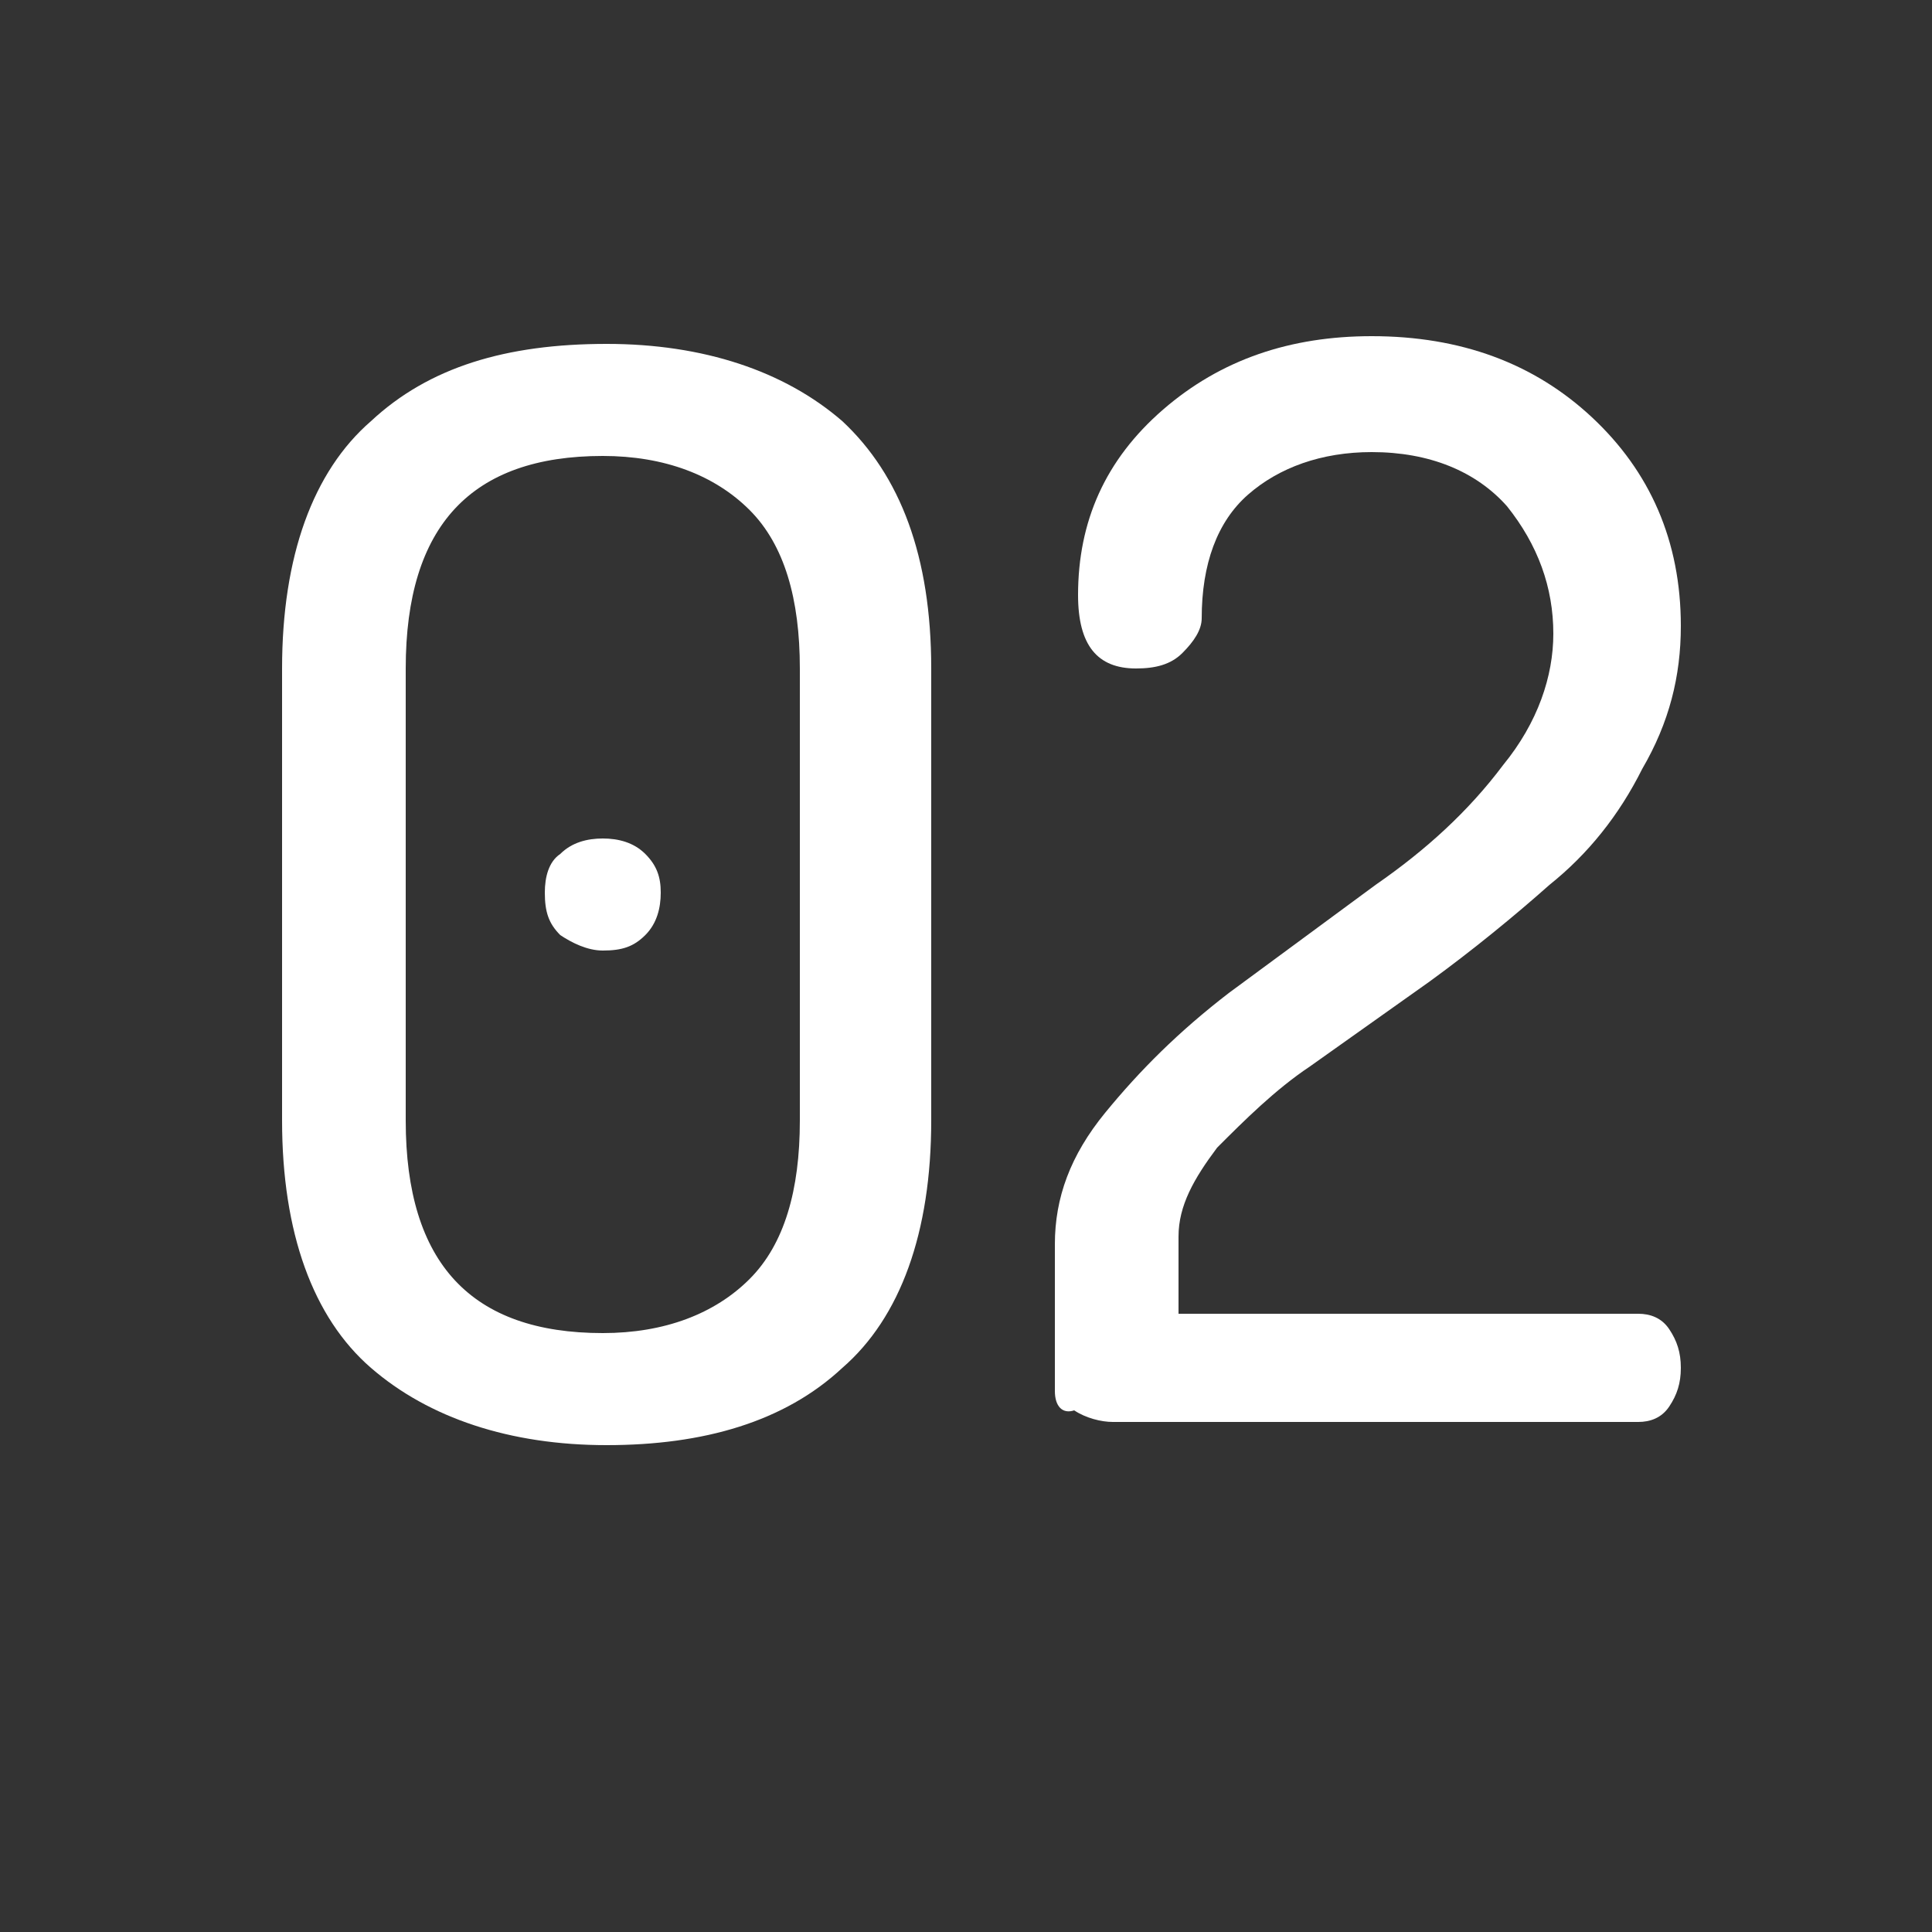
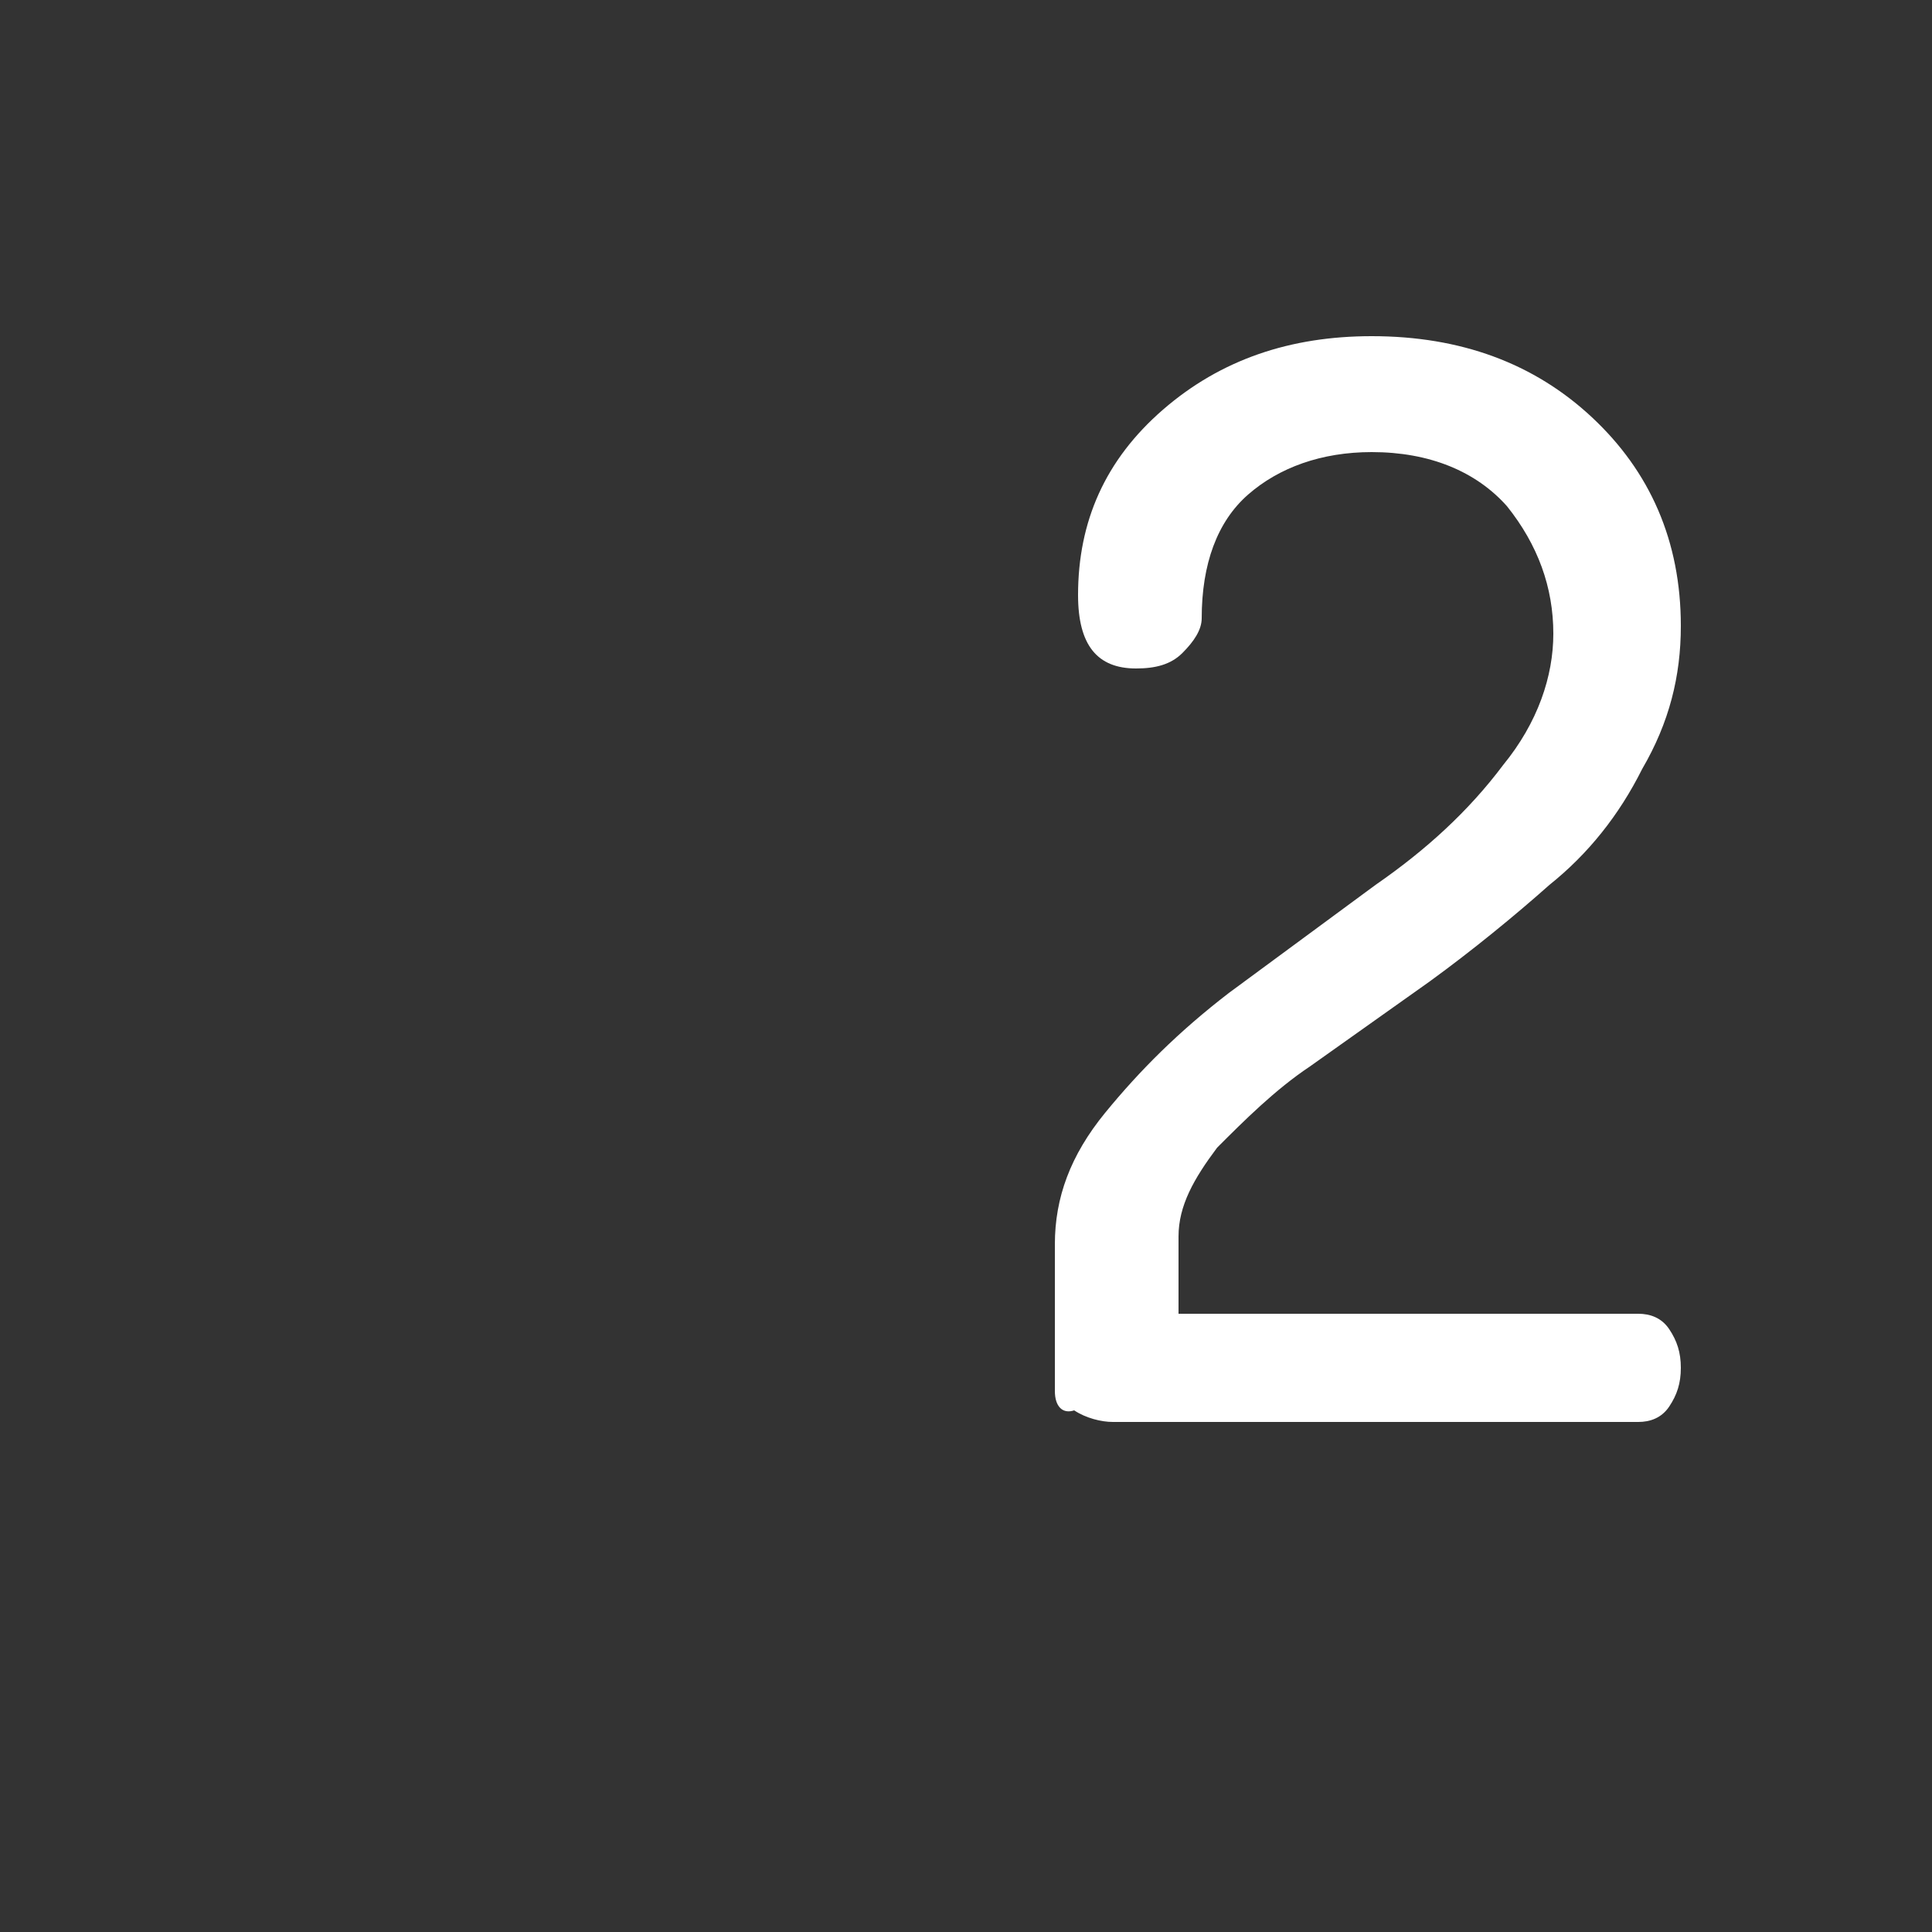
<svg xmlns="http://www.w3.org/2000/svg" id="Layer_1" x="0px" y="0px" viewBox="0 0 50 50" xml:space="preserve">
  <rect x="0" y="0" width="50" height="50" fill="#333333" stroke="none" />
  <g id="XMLID_1_">
-     <path id="XMLID_3_" fill="#FFFFFF" d="M7.3,29V17.3c0-2.9,0.8-5.1,2.3-6.4c1.5-1.4,3.5-2,6.1-2c2.5,0,4.6,0.7,6.1,2   c1.5,1.4,2.3,3.5,2.3,6.4V29c0,2.9-0.8,5.1-2.3,6.4c-1.5,1.4-3.6,2-6.1,2c-2.5,0-4.6-0.7-6.1-2S7.3,31.9,7.3,29z M10.5,29   c0,3.7,1.7,5.5,5.1,5.5c1.6,0,2.9-0.5,3.8-1.4s1.3-2.3,1.3-4.1V17.3c0-1.8-0.4-3.2-1.3-4.1s-2.2-1.4-3.8-1.4   c-3.4,0-5.1,1.8-5.1,5.5V29z M14.5,24.2c-0.3-0.3-0.4-0.6-0.4-1.1c0-0.4,0.1-0.8,0.4-1c0.3-0.3,0.7-0.4,1.1-0.4   c0.4,0,0.8,0.1,1.1,0.4c0.3,0.3,0.4,0.6,0.4,1c0,0.4-0.1,0.8-0.4,1.1c-0.3,0.3-0.6,0.4-1.1,0.4C15.2,24.6,14.8,24.4,14.5,24.2z" />
    <path id="XMLID_7_" fill="#FFFFFF" d="M27.3,36v-3.8c0-1.2,0.4-2.3,1.3-3.4s1.9-2.1,3.2-3.1l3.8-2.8c1.3-0.9,2.4-1.9,3.3-3.1   c0.9-1.1,1.3-2.3,1.3-3.4c0-1.2-0.4-2.3-1.2-3.3c-0.8-0.9-2-1.4-3.5-1.4c-1.3,0-2.4,0.4-3.2,1.1c-0.8,0.7-1.2,1.8-1.2,3.2   c0,0.3-0.2,0.6-0.5,0.9s-0.7,0.4-1.2,0.4c-1,0-1.5-0.6-1.5-1.9c0-1.9,0.7-3.5,2.2-4.8s3.3-1.9,5.4-1.9c2.3,0,4.2,0.7,5.7,2.1   c1.5,1.4,2.3,3.2,2.3,5.4c0,1.3-0.3,2.5-1,3.7c-0.6,1.2-1.4,2.2-2.4,3c-0.9,0.8-2,1.7-3.1,2.5l-3.1,2.2c-0.9,0.6-1.7,1.4-2.4,2.1   c-0.6,0.8-1,1.5-1,2.3v2h11.9c0.3,0,0.6,0.1,0.8,0.4c0.2,0.3,0.3,0.6,0.3,1c0,0.4-0.1,0.7-0.3,1c-0.2,0.3-0.5,0.4-0.8,0.4H28.8   c-0.3,0-0.7-0.1-1-0.3C27.5,36.6,27.3,36.4,27.3,36z" />
  </g>
  <g id="XMLID_2_">
</g>
  <g id="XMLID_9_">
</g>
  <g id="XMLID_10_">
</g>
  <g id="XMLID_11_">
</g>
  <g id="XMLID_12_">
</g>
  <g id="XMLID_13_">
</g>
</svg>